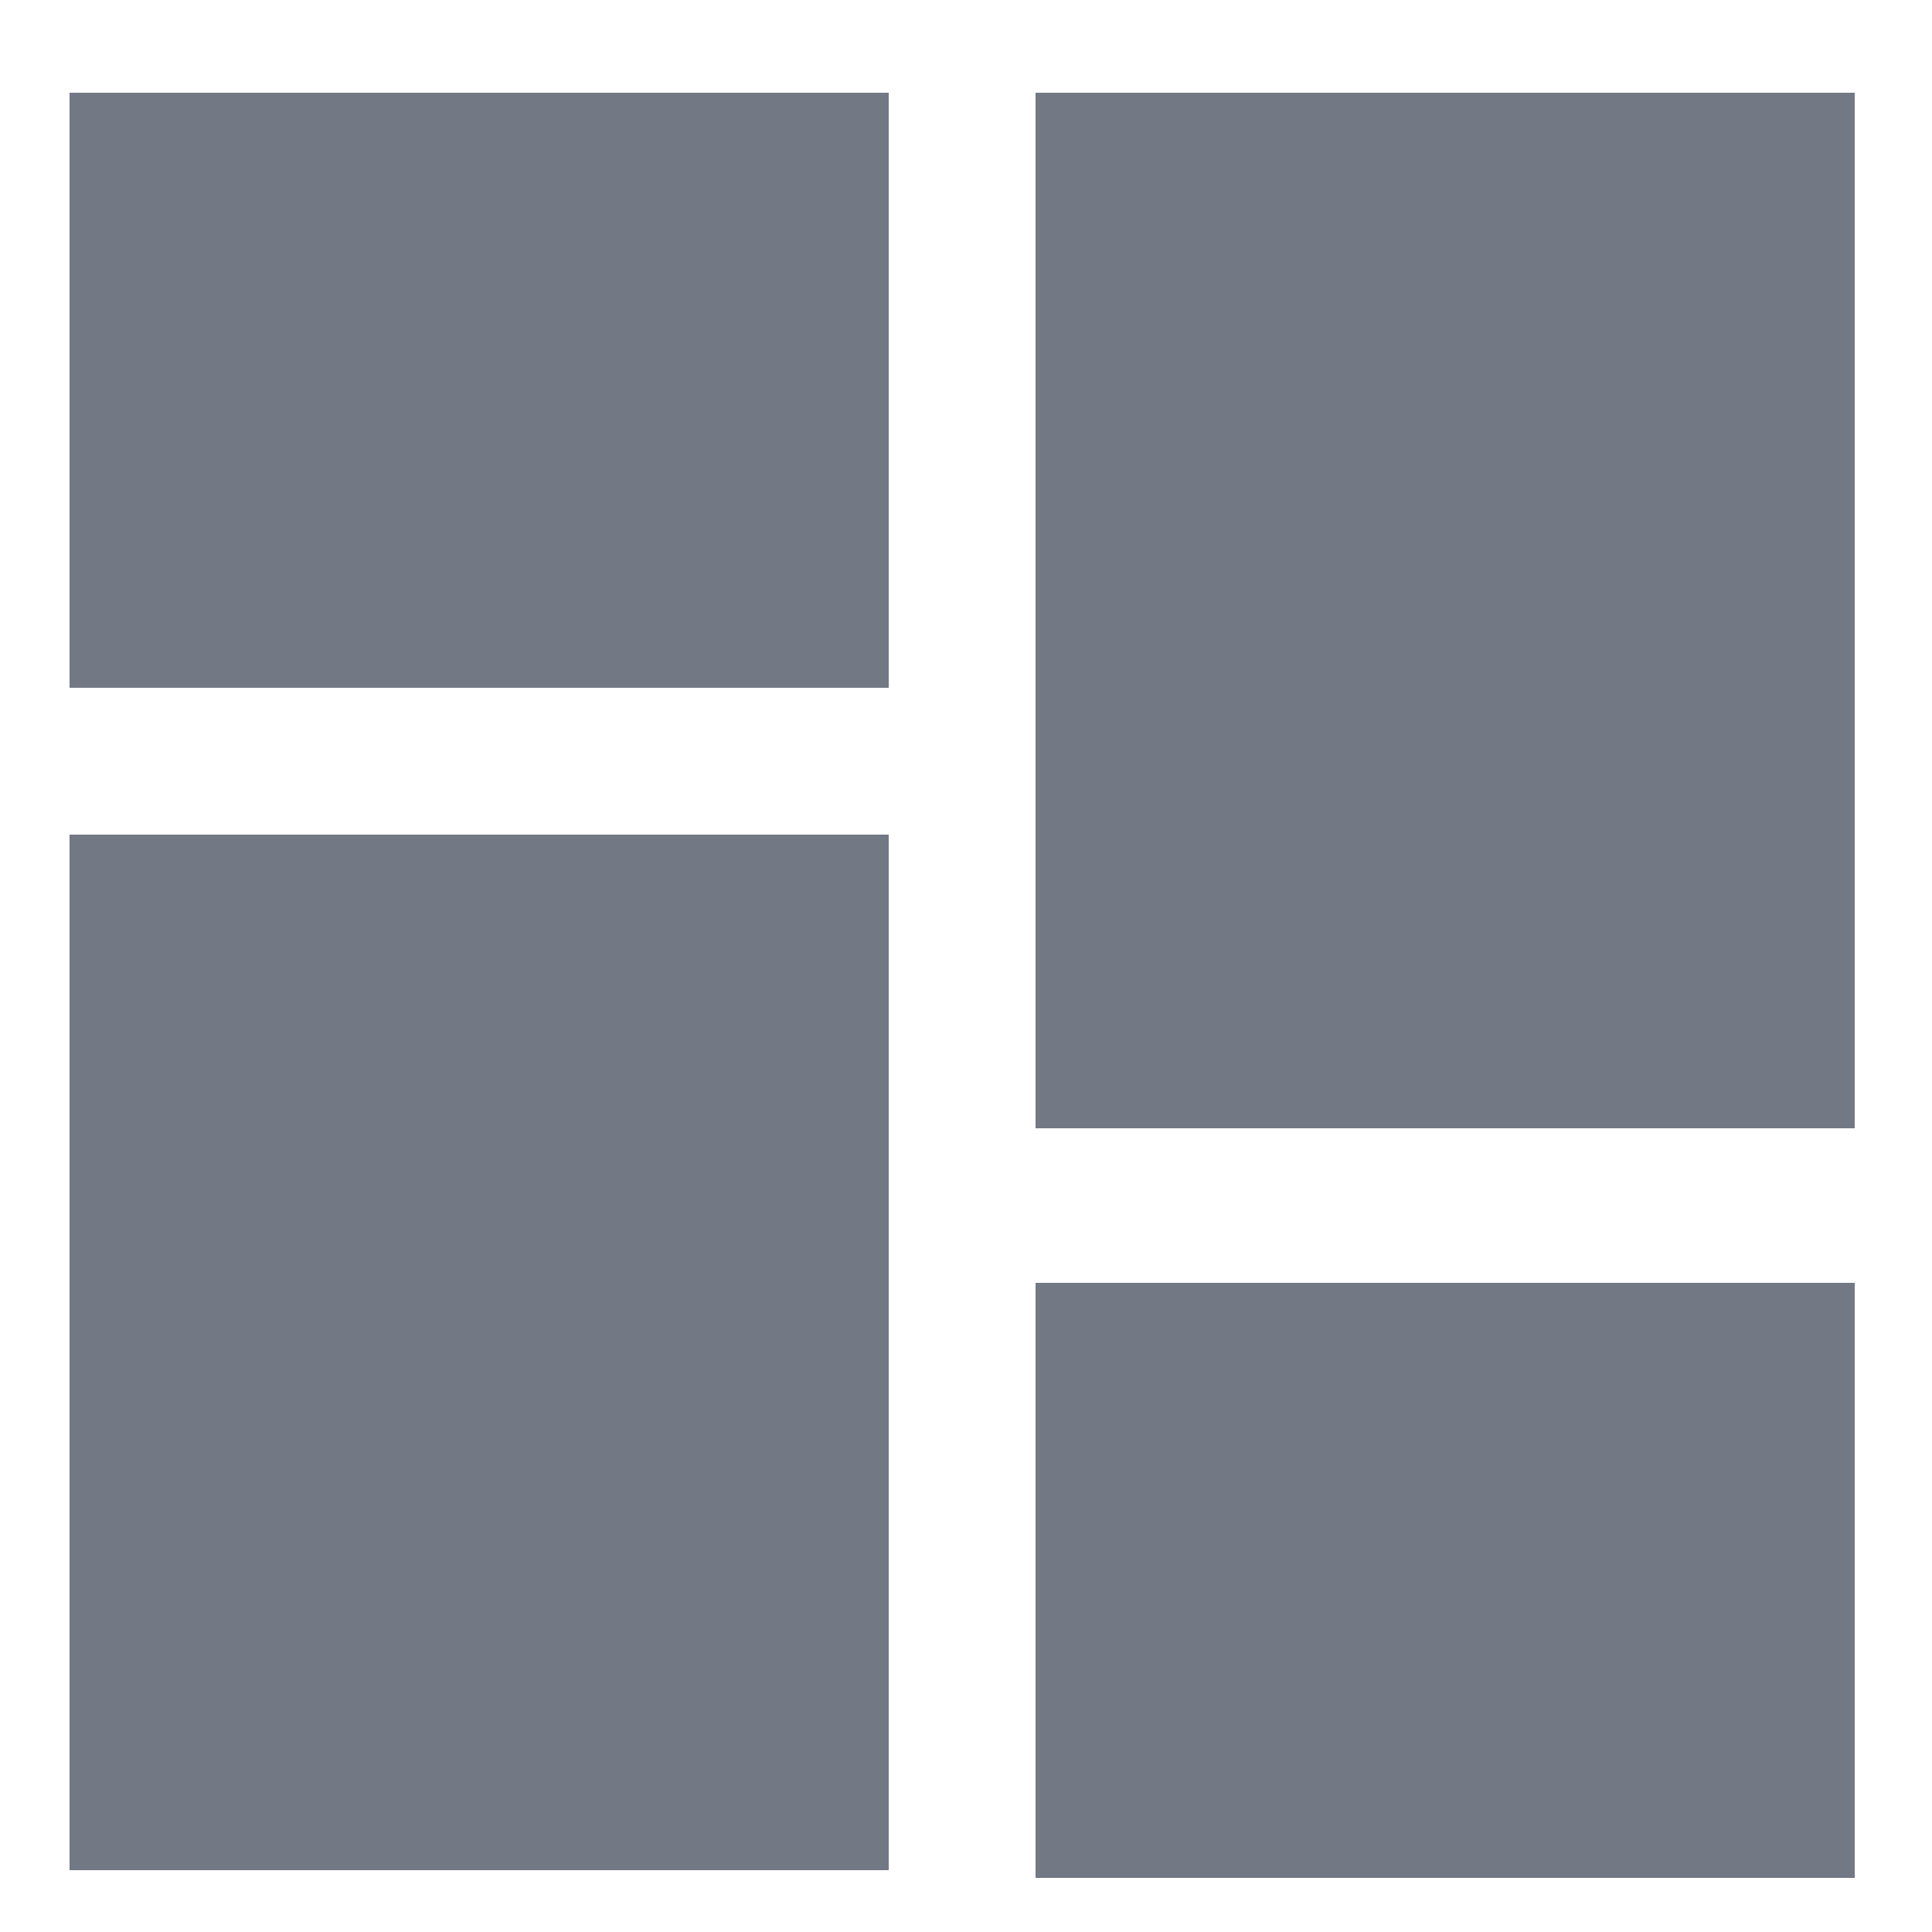
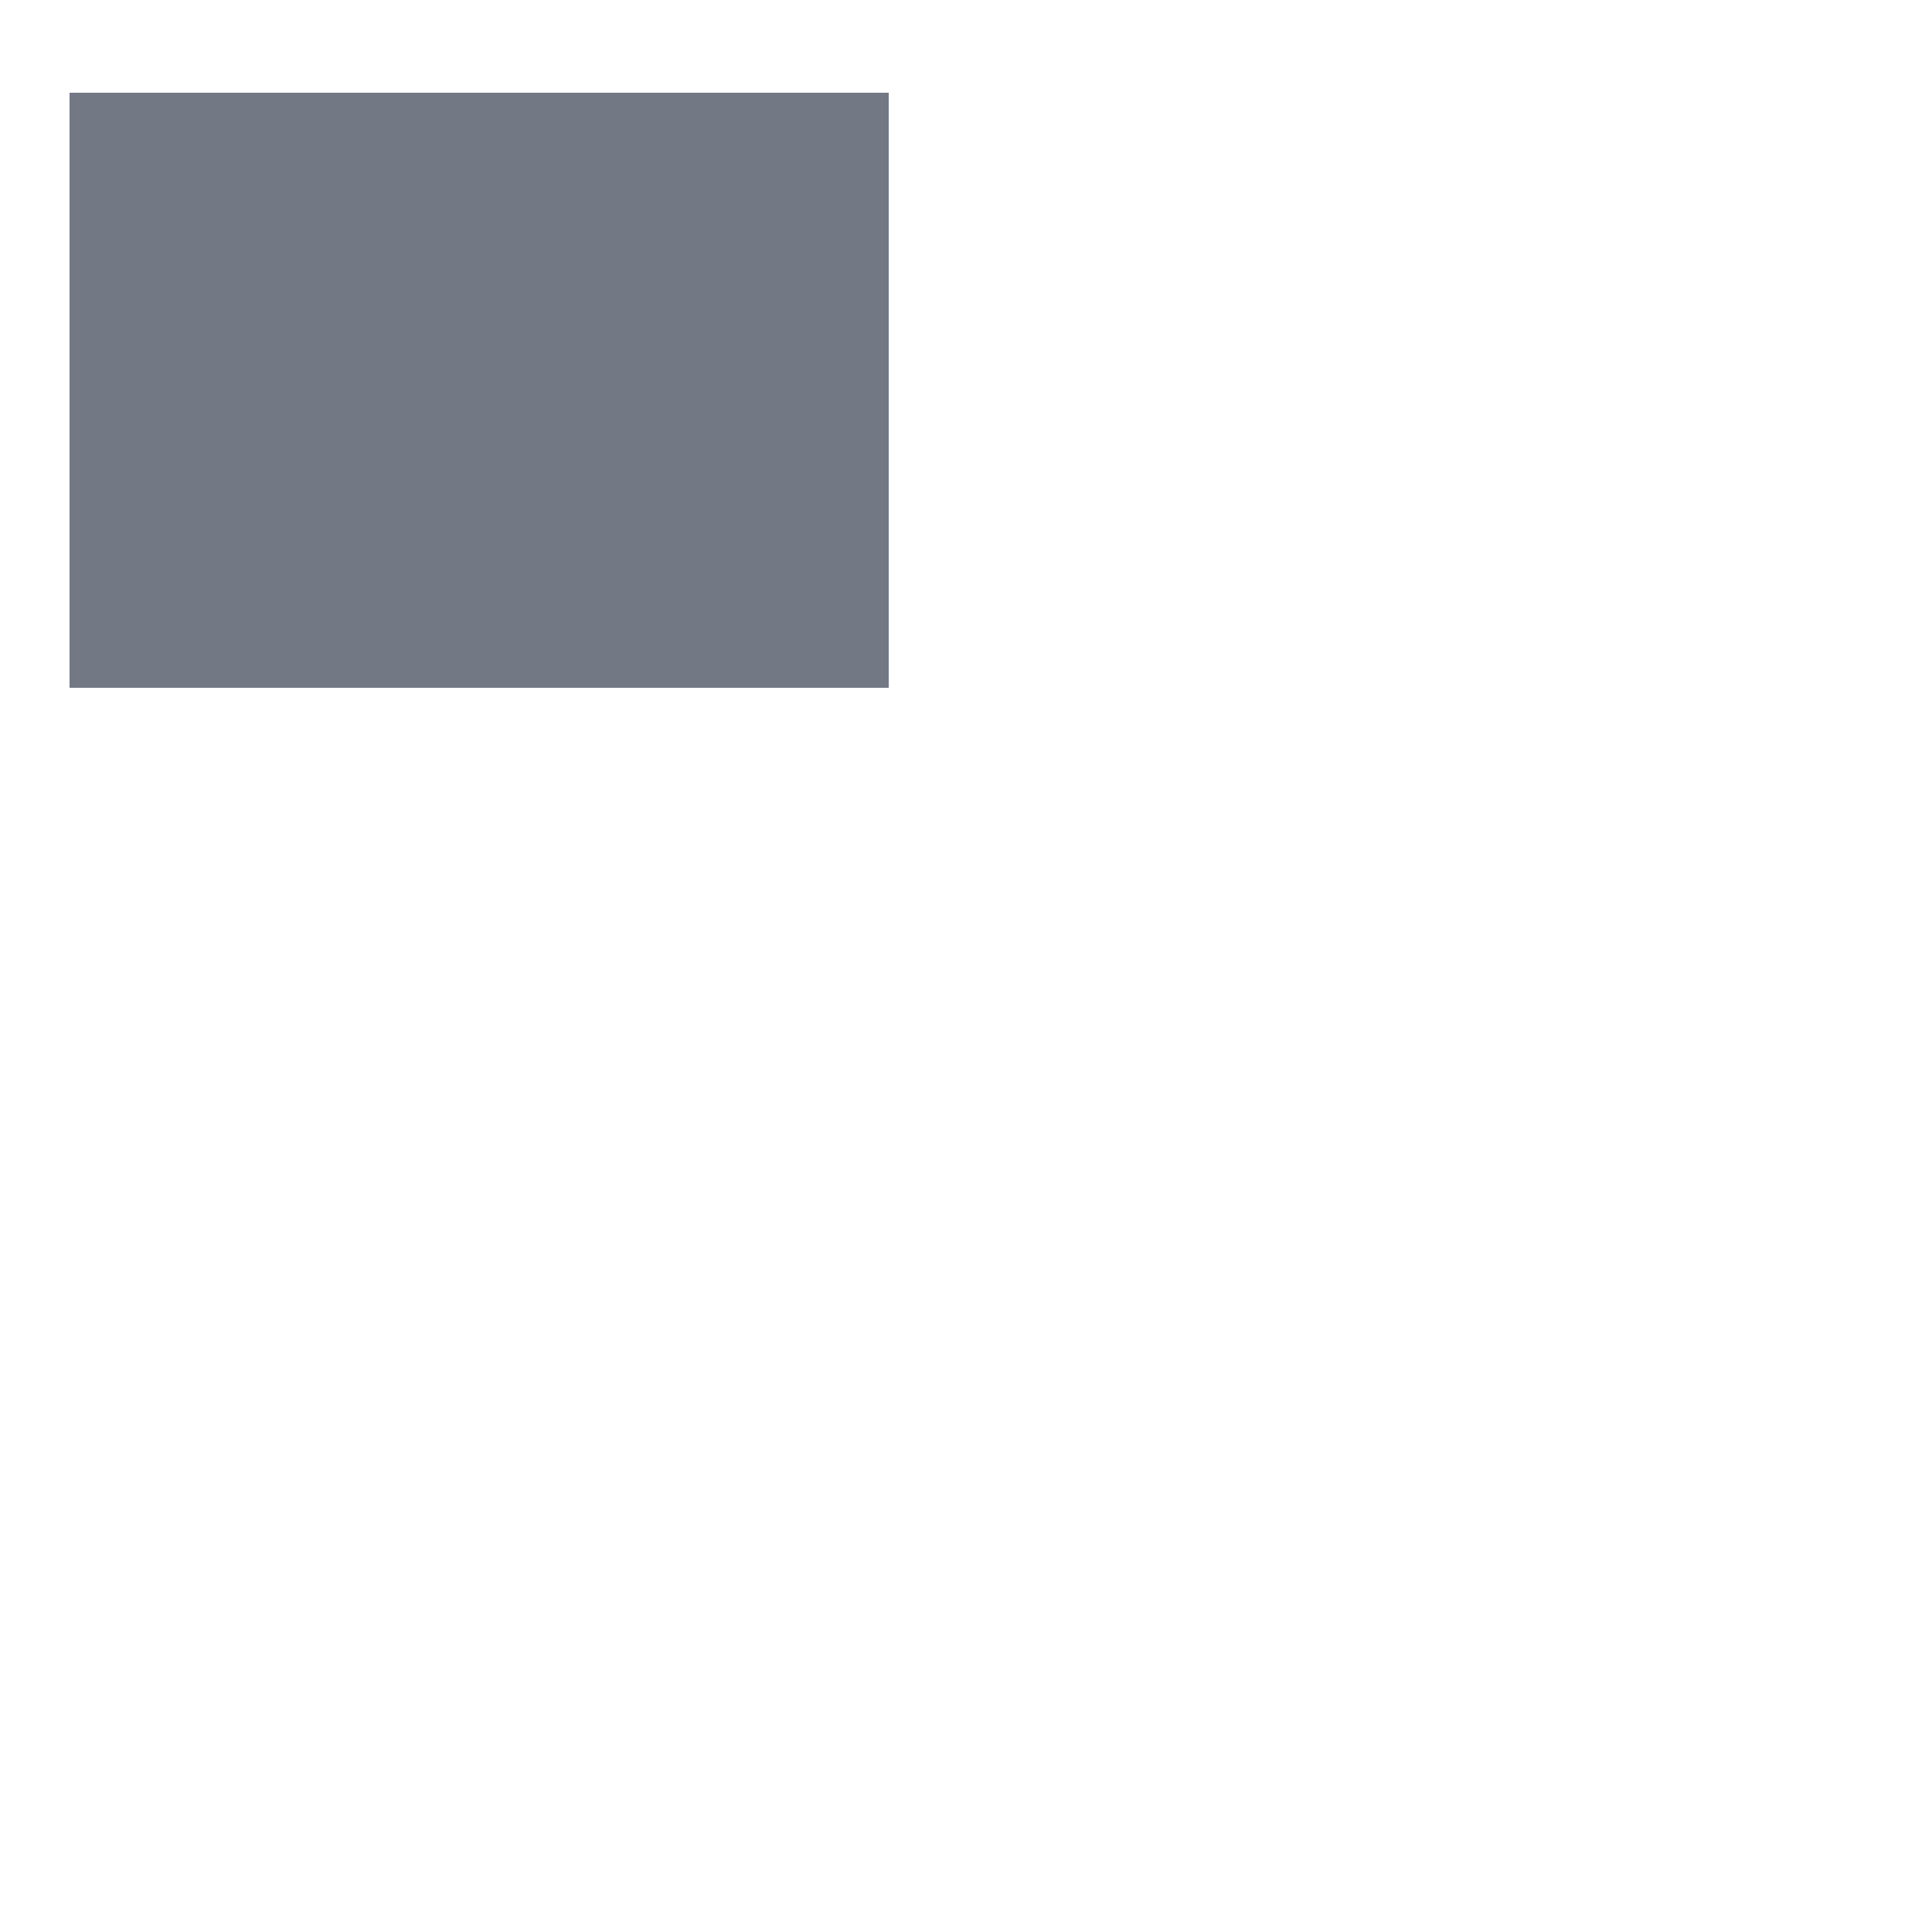
<svg xmlns="http://www.w3.org/2000/svg" version="1.1" id="图层_1" x="0px" y="0px" viewBox="0 0 25 25" style="enable-background:new 0 0 25 25;" xml:space="preserve">
  <style type="text/css">
	.st0{fill:#737885;}
	.st1{fill:none;}
</style>
  <rect x="0.9" y="1.2" class="st0" width="10.6" height="7.7" />
-   <rect x="0.9" y="10.8" class="st0" width="10.6" height="13.4" />
  <rect x="0.9" y="1.2" class="st1" width="23.1" height="23.1" />
-   <rect x="13.4" y="16.6" class="st0" width="10.6" height="7.7" />
-   <rect x="13.4" y="1.2" class="st0" width="10.6" height="13.4" />
  <g>
</g>
  <g>
</g>
  <g>
</g>
  <g>
</g>
  <g>
</g>
  <g>
</g>
  <g>
</g>
  <g>
</g>
  <g>
</g>
  <g>
</g>
  <g>
</g>
  <g>
</g>
  <g>
</g>
  <g>
</g>
  <g>
</g>
</svg>